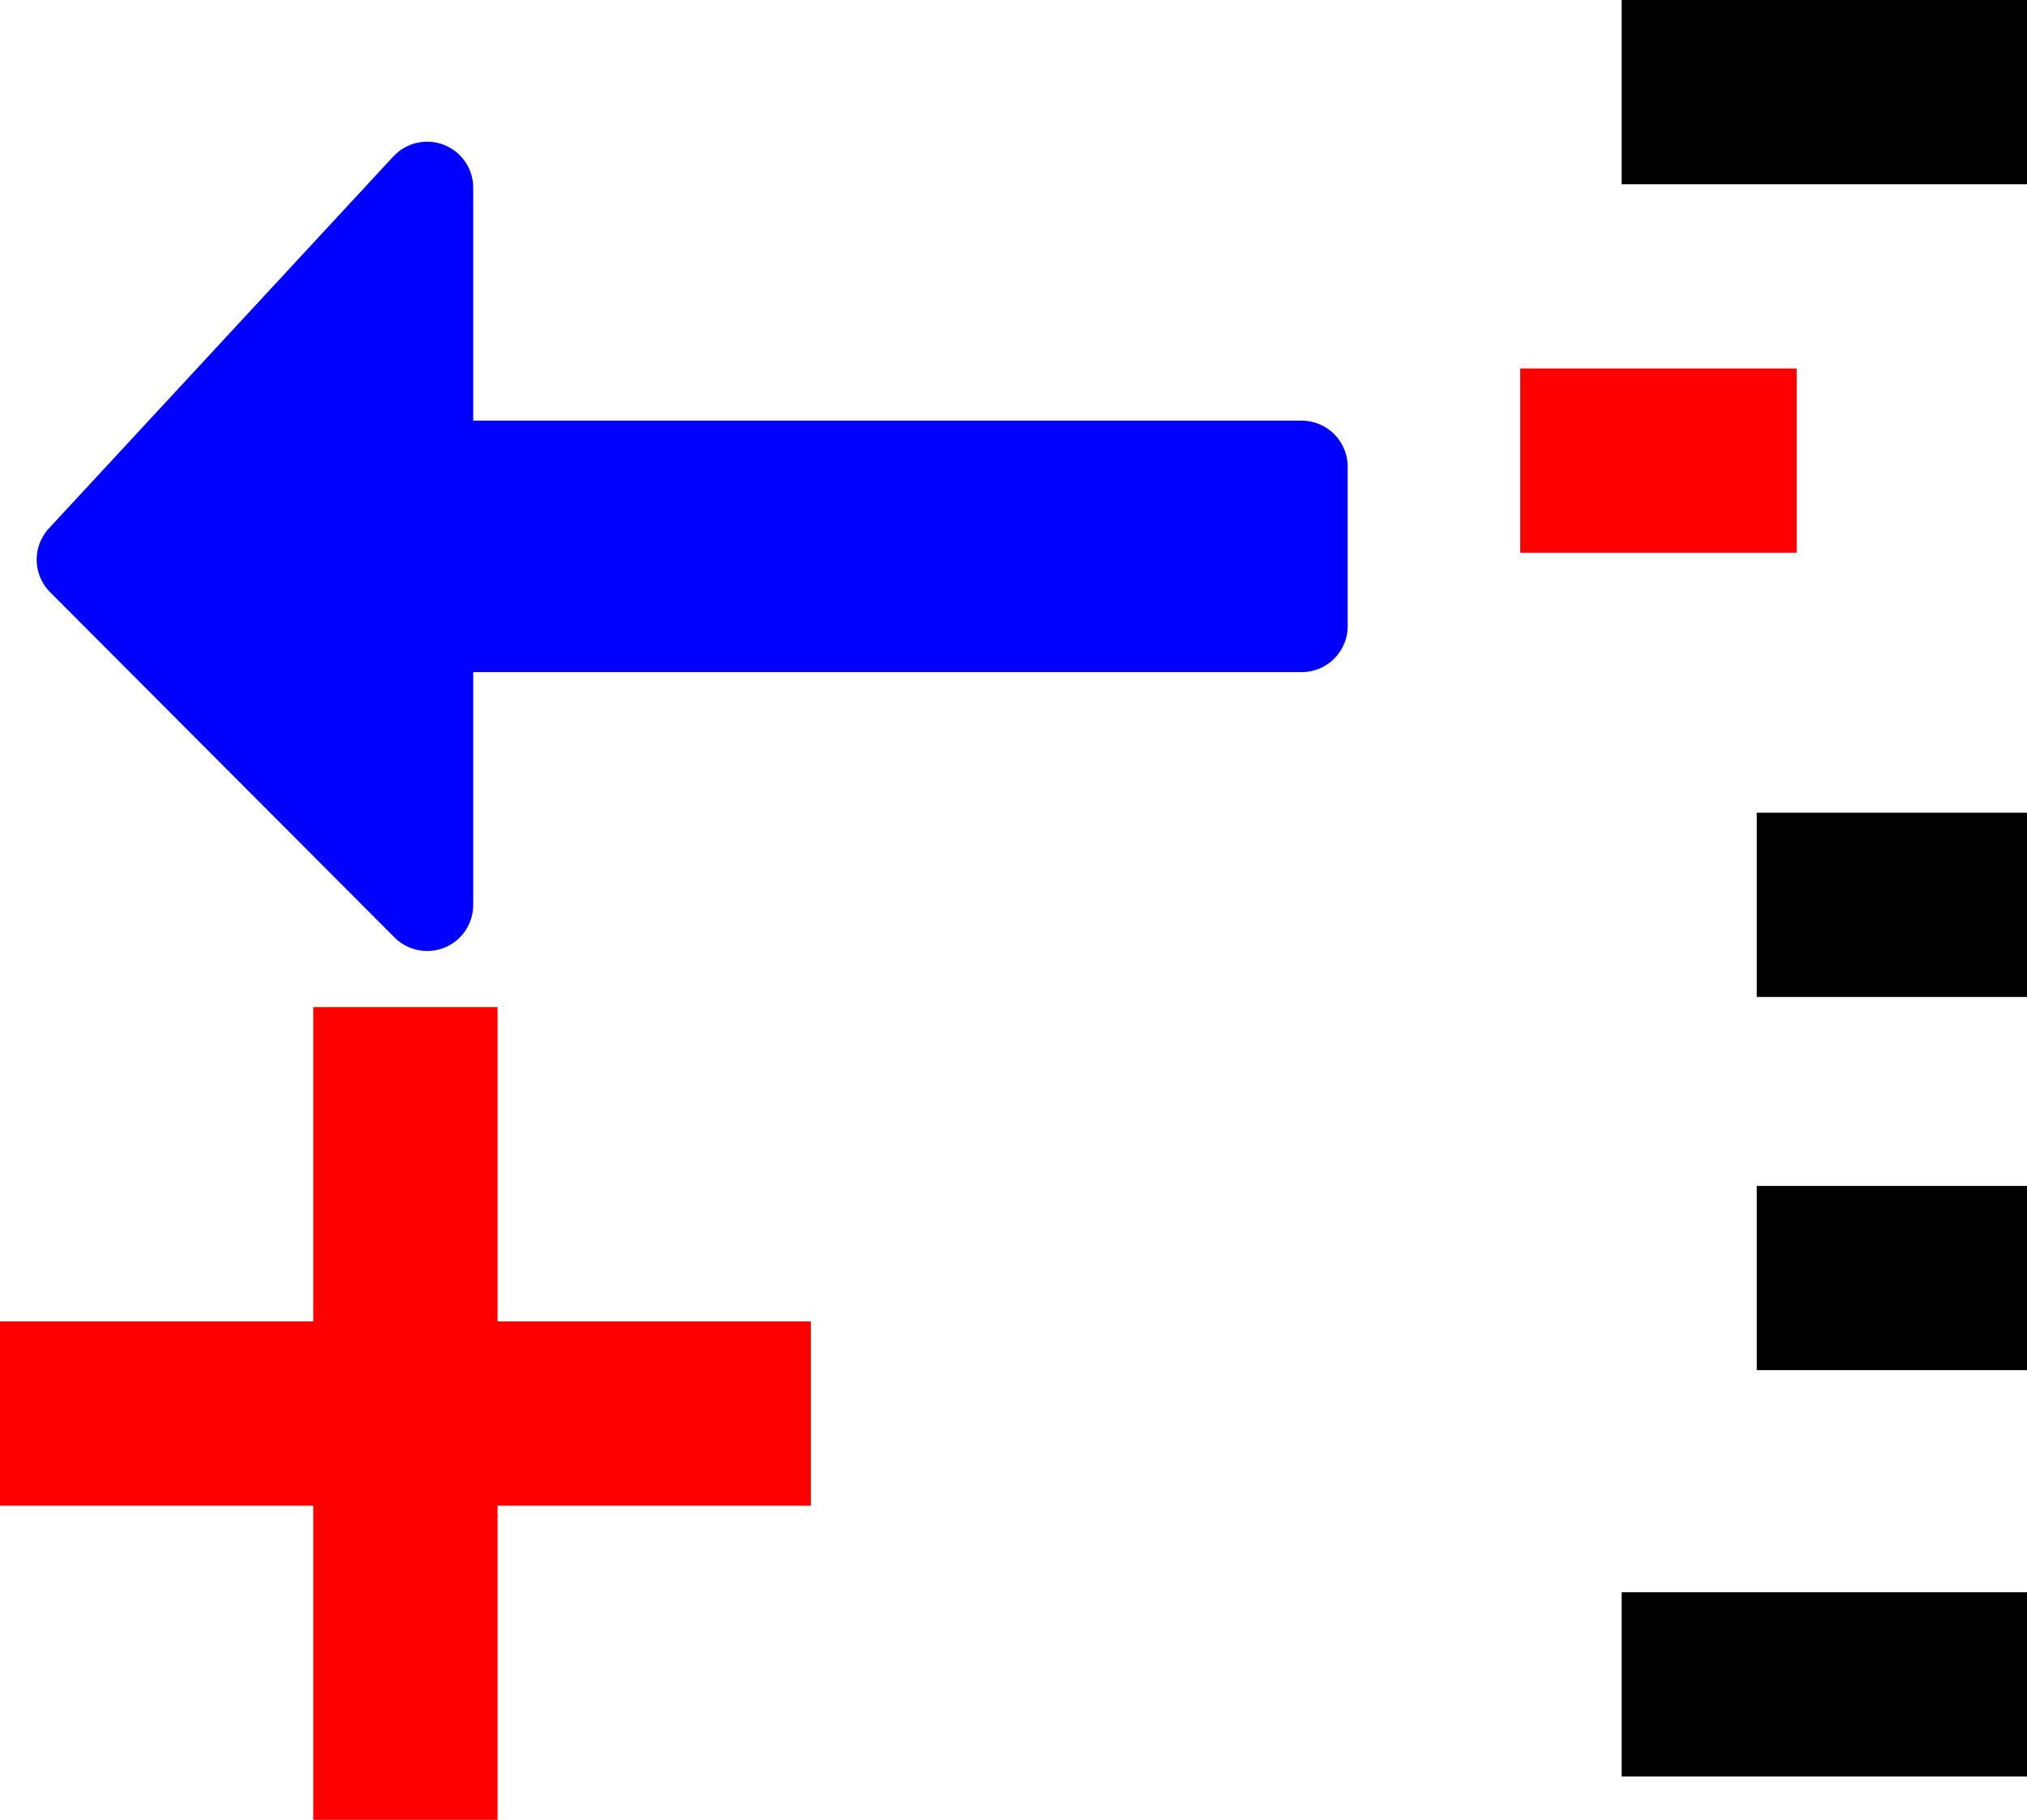
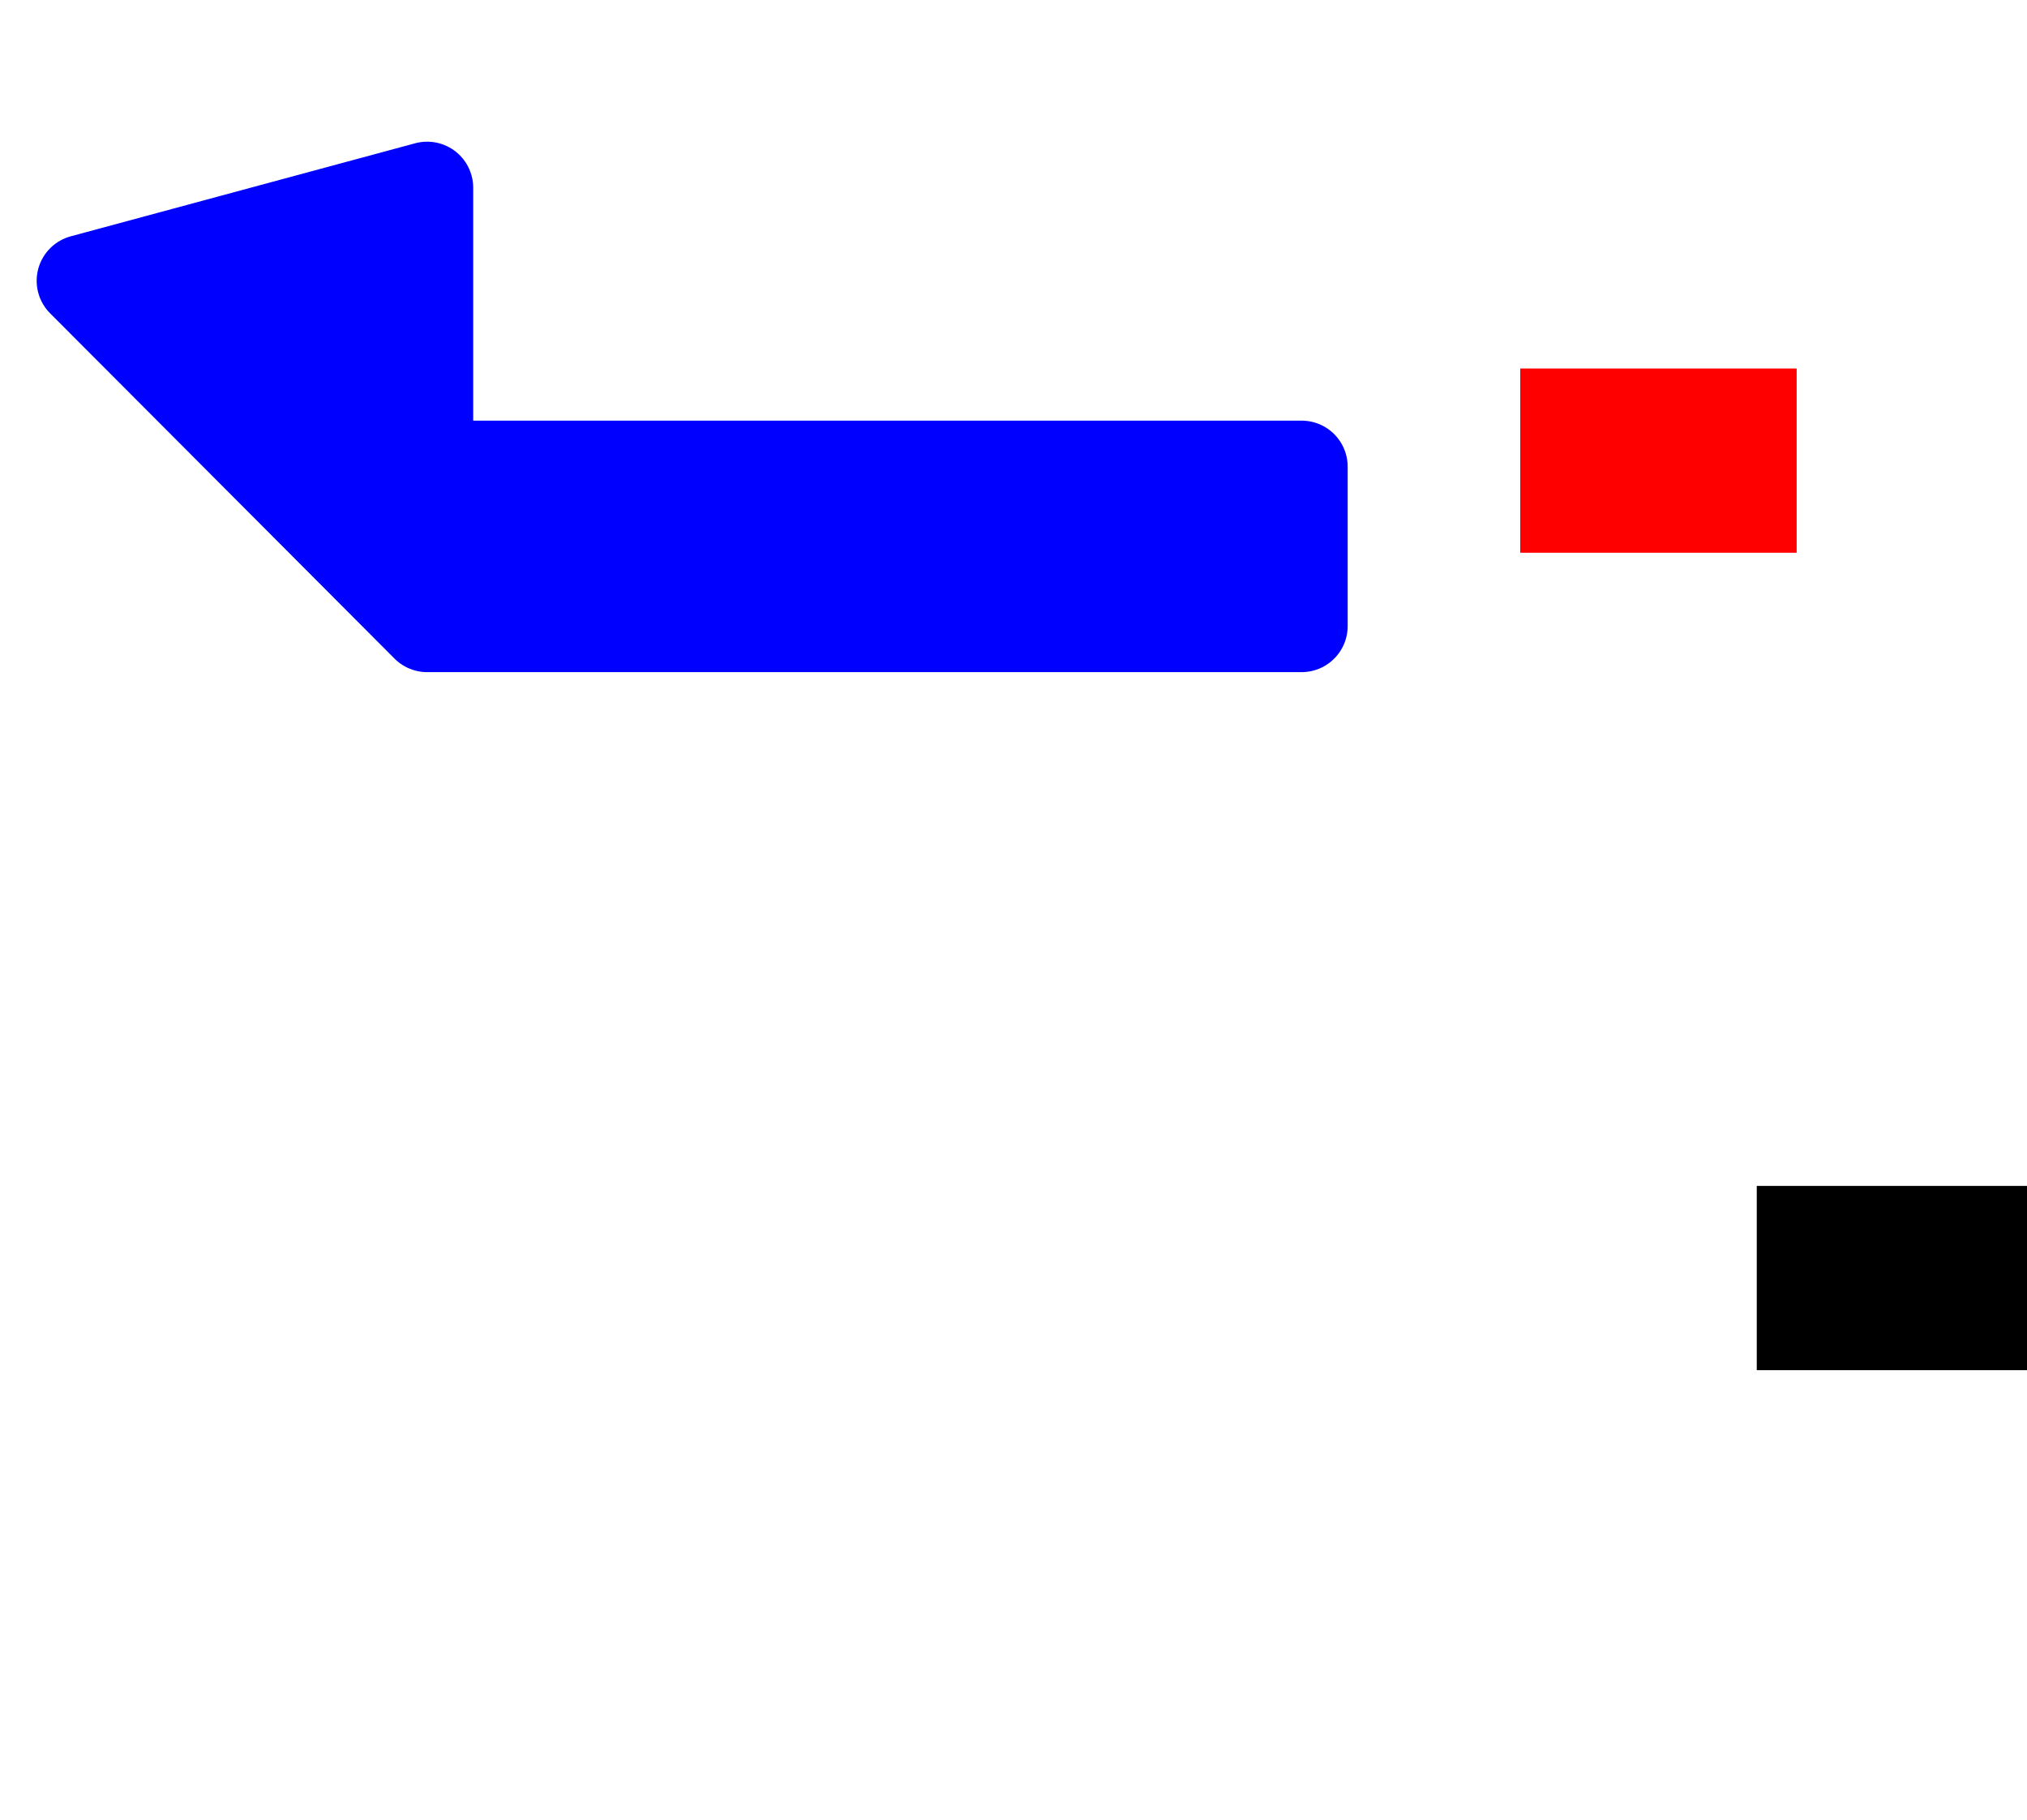
<svg xmlns="http://www.w3.org/2000/svg" width="22" height="19.755" viewBox="0 0 22 19.755">
  <g id="Componente_219_2" data-name="Componente 219 – 2" transform="translate(0 1)">
-     <path id="Caminho_23724" data-name="Caminho 23724" d="M0,3.027H9.491V0l3.738,3.748L9.491,7.785V4.757H0Z" transform="translate(14.127 8.823) rotate(180)" fill="blue" stroke="blue" stroke-linejoin="round" stroke-width="1" />
-     <line id="Linha_680" data-name="Linha 680" y2="8.822" transform="translate(4.4 9.932)" fill="none" stroke="red" stroke-width="2" />
-     <line id="Linha_681" data-name="Linha 681" y2="8.8" transform="translate(8.8 14.344) rotate(90)" fill="none" stroke="red" stroke-width="2" />
+     <path id="Caminho_23724" data-name="Caminho 23724" d="M0,3.027H9.491l3.738,3.748L9.491,7.785V4.757H0Z" transform="translate(14.127 8.823) rotate(180)" fill="blue" stroke="blue" stroke-linejoin="round" stroke-width="1" />
    <line id="Linha_682" data-name="Linha 682" x2="2.933" transform="translate(19.067 12.873)" fill="none" stroke="#000" stroke-width="2" />
-     <line id="Linha_683" data-name="Linha 683" x2="2.933" transform="translate(19.067 8.822)" fill="none" stroke="#000" stroke-width="2" />
    <line id="Linha_685" data-name="Linha 685" x2="3" transform="translate(16.5 4)" fill="none" stroke="red" stroke-width="2" />
-     <line id="Linha_684" data-name="Linha 684" x2="4.4" transform="translate(17.6)" fill="none" stroke="#000" stroke-width="2" />
-     <line id="Linha_686" data-name="Linha 686" x2="4.4" transform="translate(17.6 17.284)" fill="none" stroke="#000" stroke-width="2" />
  </g>
</svg>